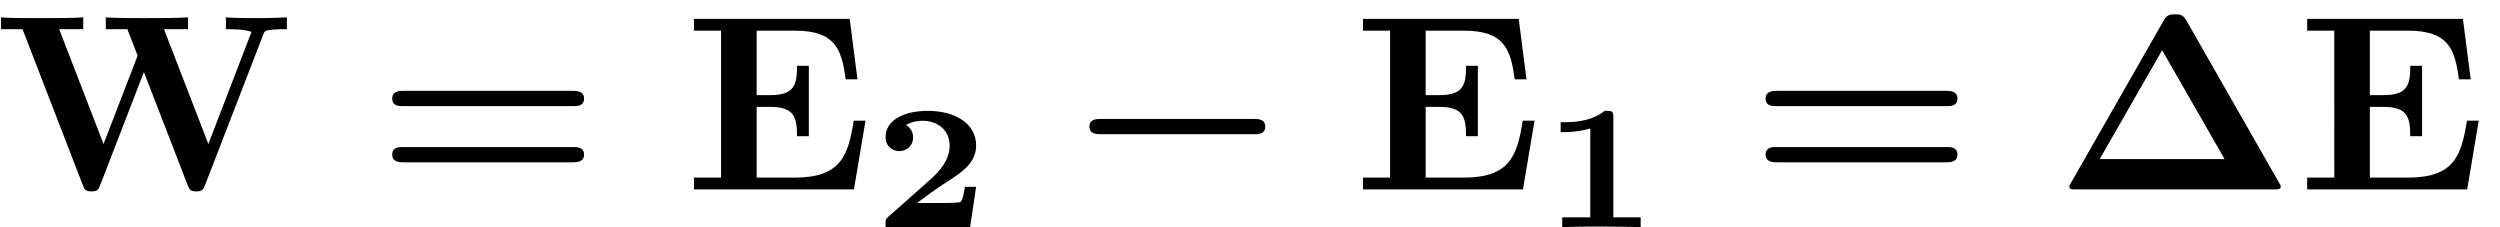
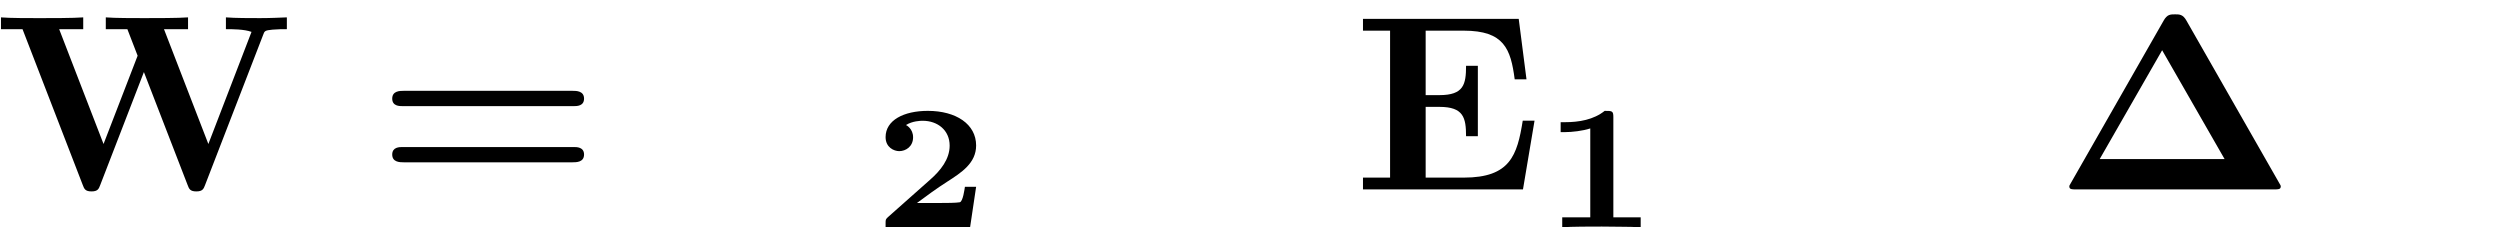
<svg xmlns="http://www.w3.org/2000/svg" version="1.1" id="svg2" xml:space="preserve" width="132" height="12" viewBox="0 0 132 12">
  <defs id="defs6" />
  <g id="g10" transform="matrix(1.333,0,0,-1.333,0,12)">
    <g id="g12" transform="scale(0.1)">
      <path d="m 104.188,76.094 c 0.593,1.688 0.703,1.891 3.781,2.188 1.984,0.188 4.062,0.188 5.656,0.188 v 4.672 c -2.672,-0.094 -6.156,-0.297 -10.625,-0.297 -3.781,0 -9.938,0 -13.516,0.297 v -4.672 c 2.484,0 7.25,0 10.141,-1.078 L 82.531,32.984 64.953,78.469 h 9.531 v 4.672 c -3.766,-0.297 -13.109,-0.297 -17.375,-0.297 -3.875,0 -11.719,0 -15.203,0.297 v -4.672 h 8.547 l 4.062,-10.516 -13.5,-34.969 -17.578,45.484 h 9.531 v 4.672 c -3.781,-0.297 -13.109,-0.297 -17.391,-0.297 -3.875,0 -11.719,0 -15.187,0.297 V 78.469 H 8.922 L 32.766,16.781 c 0.594,-1.578 1,-2.578 3.484,-2.578 2.484,0 2.875,1 3.469,2.578 L 57,61.484 74.297,16.781 c 0.594,-1.578 0.984,-2.578 3.469,-2.578 2.484,0 2.891,1 3.484,2.578 l 22.938,59.312" style="fill:#000000;fill-opacity:1;fill-rule:nonzero;stroke:none" id="path14" />
      <path d="m 227.281,47.984 c 1.188,0 4.063,0 4.063,2.969 0,3.094 -3.078,3.094 -4.563,3.094 h -66.859 c -1.484,0 -4.563,0 -4.563,-3.094 0,-2.969 2.875,-2.969 4.079,-2.969 z m -0.5,-22.25 c 1.485,0 4.563,0 4.563,3.078 0,2.969 -2.875,2.969 -4.063,2.969 h -67.843 c -1.204,0 -4.079,0 -4.079,-2.969 0,-3.078 3.079,-3.078 4.563,-3.078 h 66.859" style="fill:#000000;fill-opacity:1;fill-rule:nonzero;stroke:none" id="path16" />
-       <path d="m 342.828,42.219 h -4.672 C 335.969,28.516 333.188,19.672 314.813,19.672 h -15.11 v 28.016 h 5.469 c 9.531,0 10.531,-4.281 10.531,-11.625 h 4.672 v 27.906 h -4.672 c 0,-7.344 -0.89,-11.625 -10.531,-11.625 h -5.469 V 77.875 h 15.11 c 15.984,0 18.578,-7.25 20.156,-19.266 h 4.672 l -3.078,23.938 H 274.875 V 77.875 h 10.734 V 19.672 H 274.875 V 15 h 63.375 l 4.578,27.219" style="fill:#000000;fill-opacity:1;fill-rule:nonzero;stroke:none" id="path18" />
      <path d="m 386.641,16.031 h -4.438 c -0.14,-0.844 -0.765,-5.844 -2.031,-6.125 C 378.688,9.625 374.469,9.625 372.859,9.625 h -9.64 c 3.875,2.891 7.812,5.766 11.89,8.375 5.688,3.656 11.532,7.375 11.532,14.406 0,8.438 -7.953,13.703 -19.125,13.703 -9.563,0 -16.735,-3.719 -16.735,-10.391 0,-4.078 3.297,-5.562 5.407,-5.562 2.531,0 5.484,1.766 5.484,5.484 0,3.375 -2.594,4.781 -2.813,4.859 2.532,1.609 5.766,1.688 6.61,1.688 5.984,0 10.687,-3.797 10.687,-9.844 0,-5.422 -3.656,-9.922 -7.734,-13.5 L 351.688,4 C 350.844,3.156 350.781,3.094 350.781,1.688 V 0 h 33.469 l 2.391,16.031" style="fill:#000000;fill-opacity:1;fill-rule:nonzero;stroke:none" id="path20" />
-       <path d="m 496.703,36.859 c 1.485,0 4.469,0 4.469,2.969 0,3.078 -2.875,3.078 -4.469,3.078 H 436 c -1.484,0 -4.469,0 -4.469,-2.969 0,-3.078 2.891,-3.078 4.469,-3.078 h 60.703" style="fill:#000000;fill-opacity:1;fill-rule:nonzero;stroke:none" id="path22" />
      <path d="m 607.828,42.219 h -4.672 C 600.969,28.516 598.188,19.672 579.813,19.672 h -15.11 v 28.016 h 5.469 c 9.531,0 10.531,-4.281 10.531,-11.625 h 4.672 v 27.906 h -4.672 c 0,-7.344 -0.89,-11.625 -10.531,-11.625 h -5.469 V 77.875 h 15.11 c 15.984,0 18.578,-7.25 20.156,-19.266 h 4.672 l -3.078,23.938 H 539.875 V 77.875 h 10.734 V 19.672 H 539.875 V 15 h 63.375 l 4.578,27.219" style="fill:#000000;fill-opacity:1;fill-rule:nonzero;stroke:none" id="path24" />
      <path d="m 639.047,43.656 c 0,2.453 -0.484,2.453 -3.438,2.453 -4.359,-3.5 -10.125,-4.484 -15.75,-4.484 h -1.687 v -3.938 h 1.687 c 2.813,0 7.094,0.484 10.047,1.469 V 3.938 H 618.797 V 0 c 3.453,0.281 11.891,0.281 15.687,0.281 2.532,0 5.063,-0.078 7.594,-0.078 2.11,0 5.766,-0.062 7.797,-0.203 v 3.938 h -10.828 v 39.719" style="fill:#000000;fill-opacity:1;fill-rule:nonzero;stroke:none" id="path26" />
-       <path d="m 771.281,47.984 c 1.188,0 4.063,0 4.063,2.969 0,3.094 -3.078,3.094 -4.563,3.094 h -66.859 c -1.484,0 -4.563,0 -4.563,-3.094 0,-2.969 2.875,-2.969 4.079,-2.969 z m -0.5,-22.25 c 1.485,0 4.563,0 4.563,3.078 0,2.969 -2.875,2.969 -4.063,2.969 h -67.843 c -1.204,0 -4.079,0 -4.079,-2.969 0,-3.078 3.079,-3.078 4.563,-3.078 h 66.859" style="fill:#000000;fill-opacity:1;fill-rule:nonzero;stroke:none" id="path28" />
      <path d="m 866.047,81.859 c -1.391,2.484 -2.781,2.484 -4.469,2.484 -1.89,0 -3.172,0 -4.562,-2.484 L 820.359,17.688 c -0.703,-1.094 -0.703,-1.297 -0.703,-1.5 0,-1.188 1,-1.188 2.594,-1.188 h 78.578 c 1.578,0 2.578,0 2.578,1.188 0,0.203 0,0.406 -0.703,1.5 z M 856.422,70.125 881.156,27.016 h -49.468 z" style="fill:#000000;fill-opacity:1;fill-rule:nonzero;stroke:none" id="path30" />
-       <path d="m 981.828,42.219 h -4.672 C 974.969,28.516 972.188,19.672 953.813,19.672 h -15.11 v 28.016 h 5.469 c 9.531,0 10.531,-4.281 10.531,-11.625 h 4.672 v 27.906 h -4.672 c 0,-7.344 -0.89,-11.625 -10.531,-11.625 h -5.469 V 77.875 h 15.11 c 15.984,0 18.578,-7.25 20.156,-19.266 h 4.672 l -3.078,23.938 H 913.875 V 77.875 h 10.734 V 19.672 H 913.875 V 15 h 63.375 l 4.578,27.219" style="fill:#000000;fill-opacity:1;fill-rule:nonzero;stroke:none" id="path32" />
    </g>
  </g>
</svg>